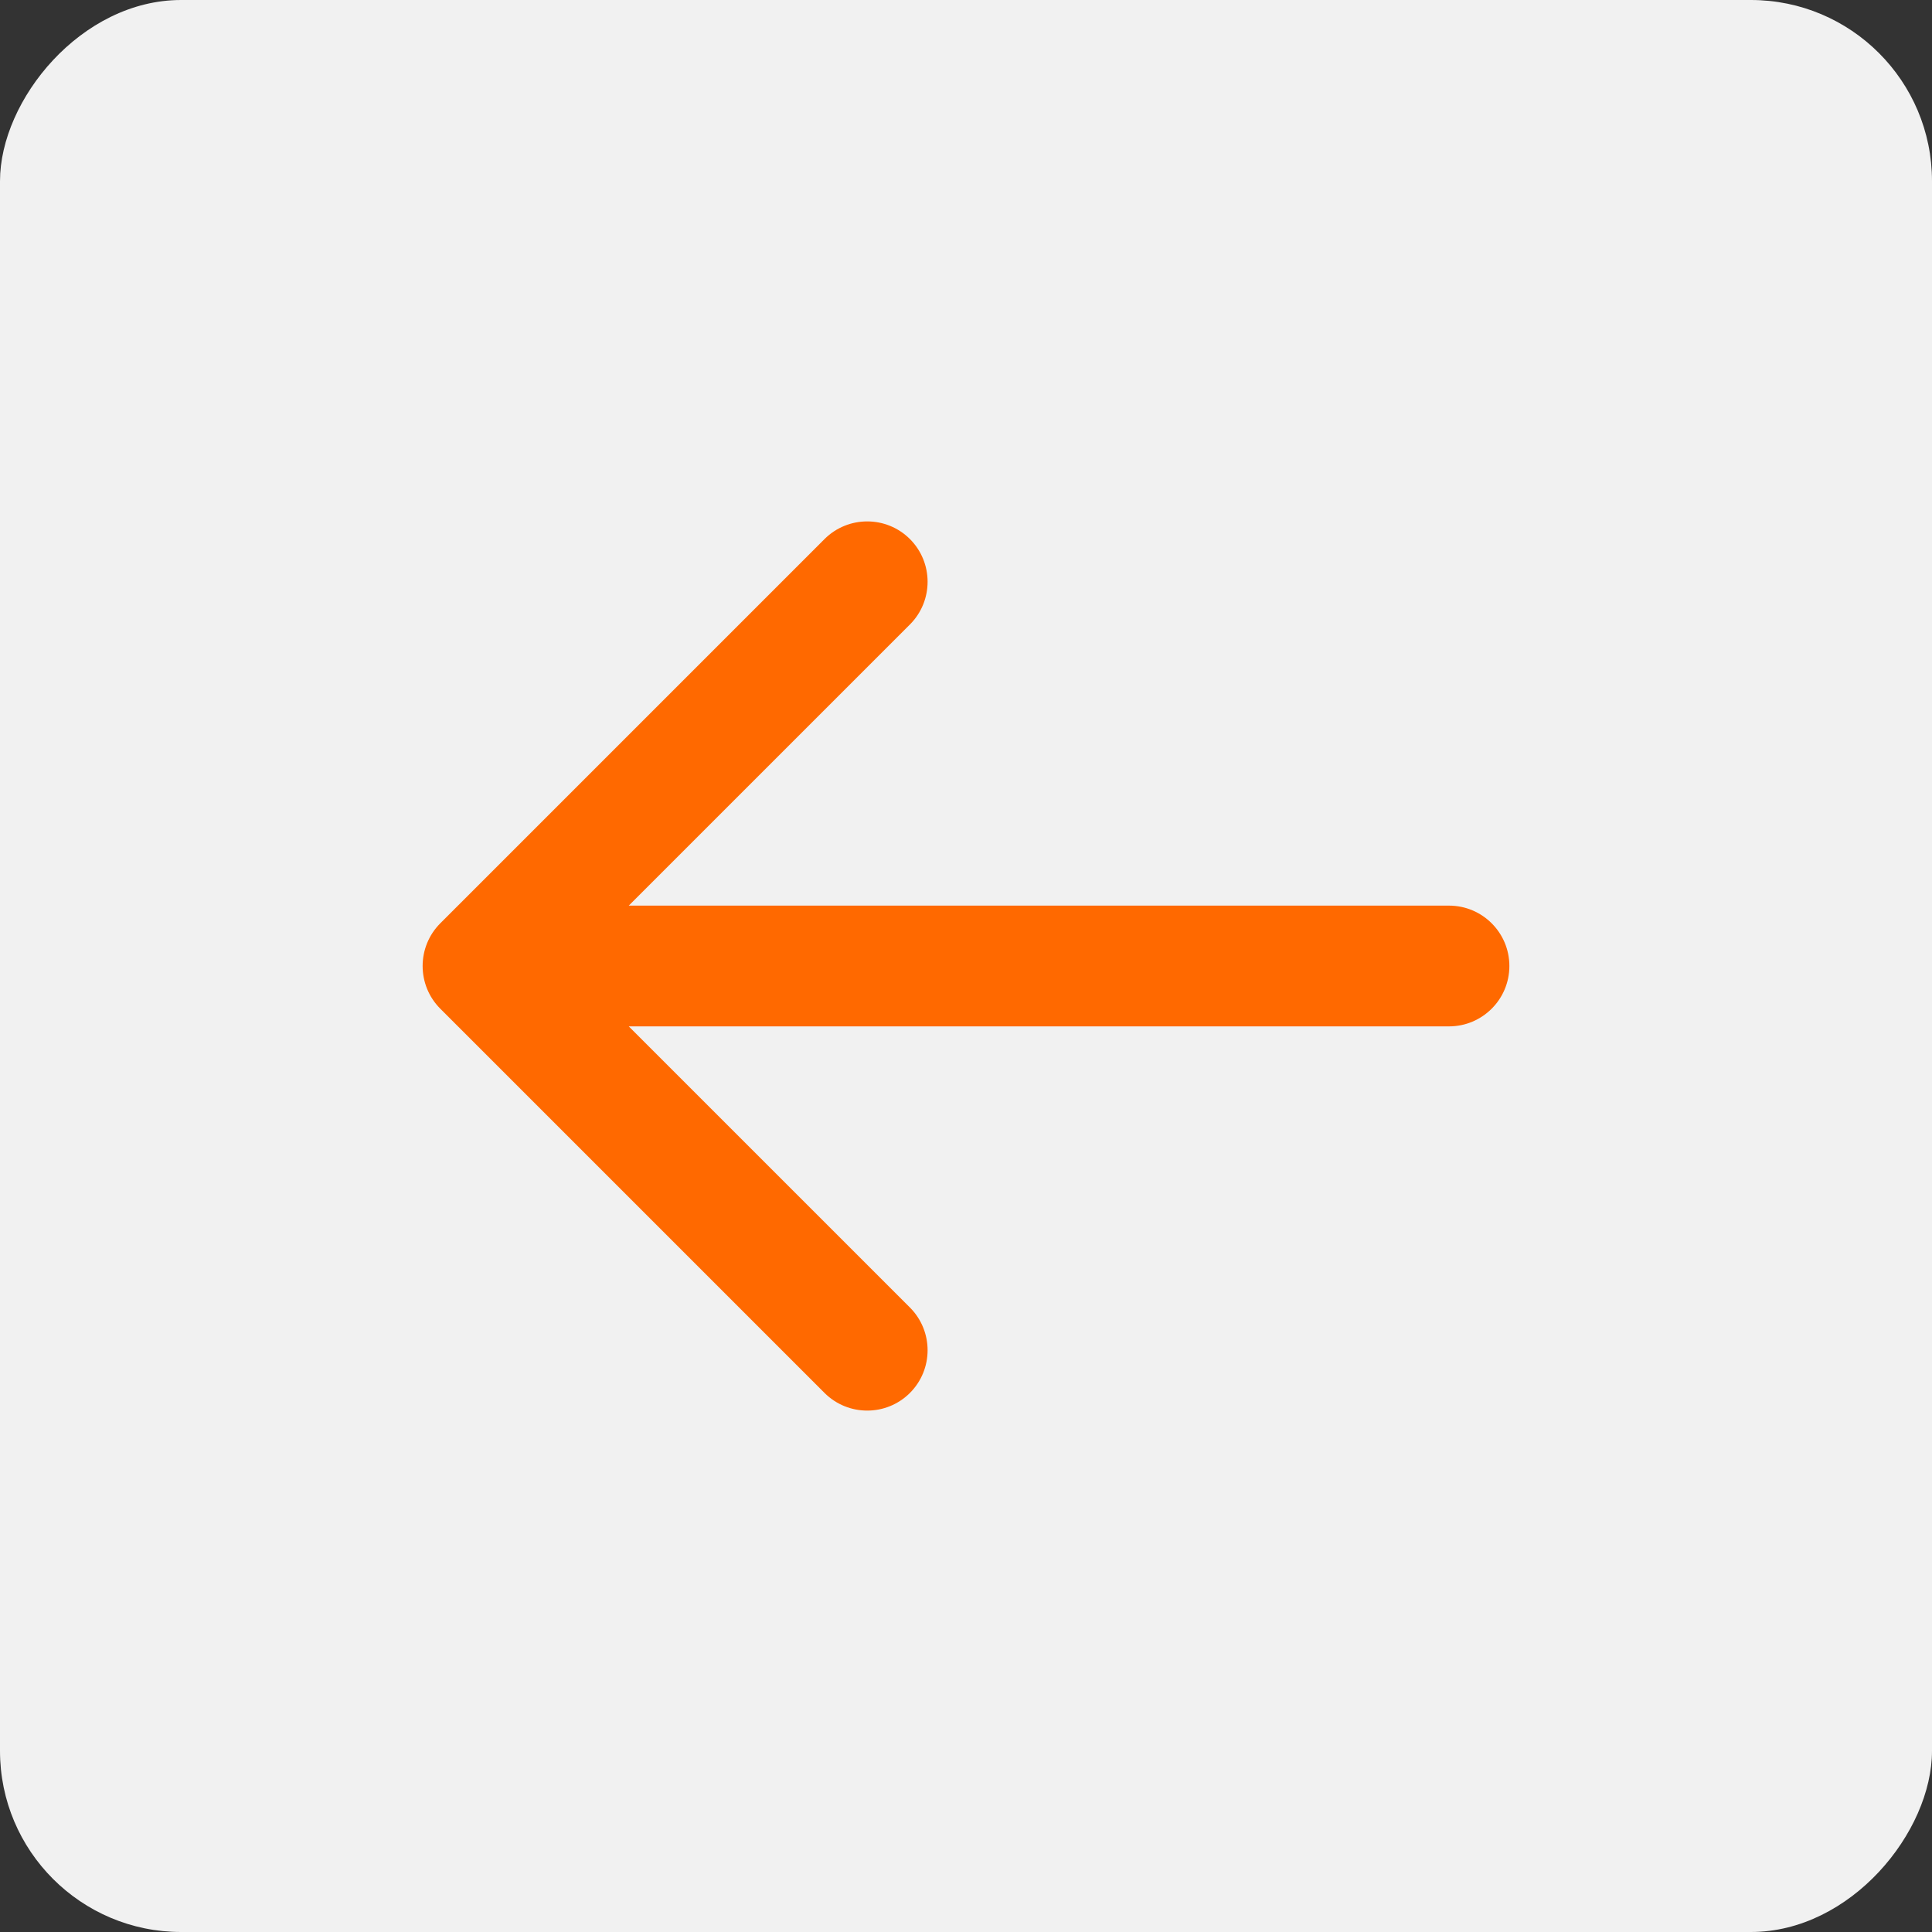
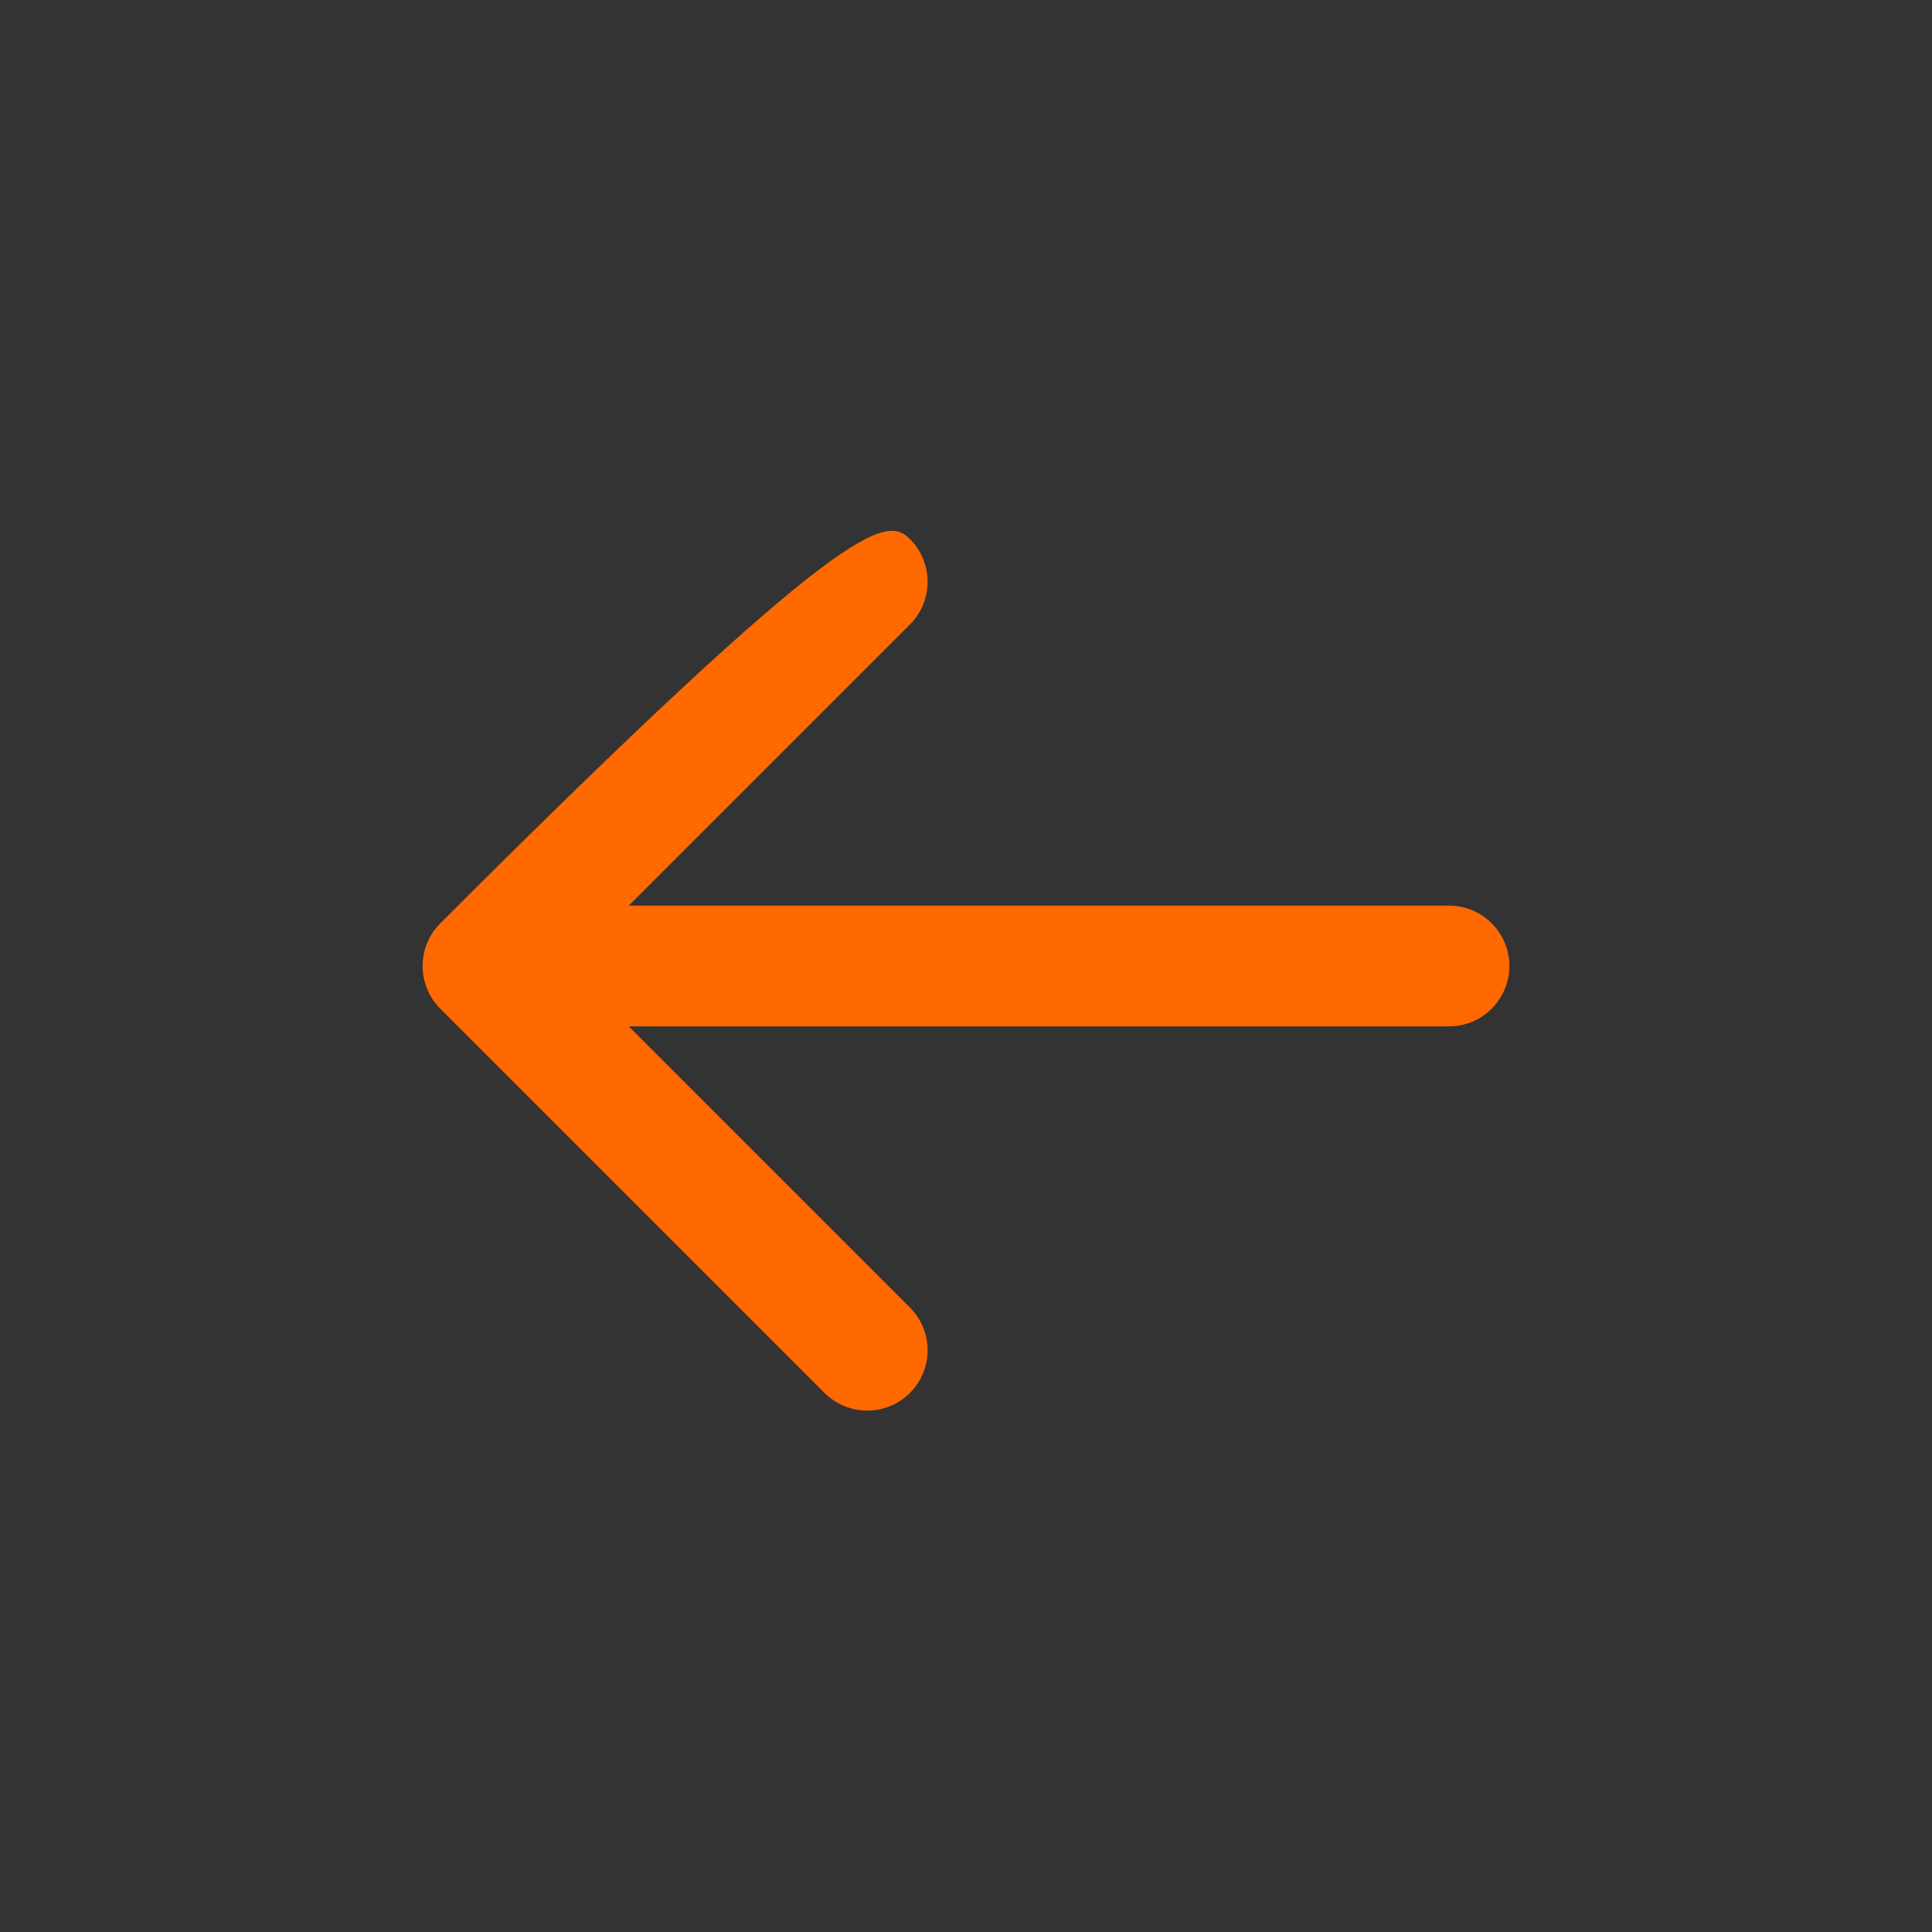
<svg xmlns="http://www.w3.org/2000/svg" width="48" height="48" viewBox="0 0 48 48" fill="none">
  <rect x="0" y="0" width="48" height="48" fill="#333333" stroke="none" />
-   <rect width="48" height="48" rx="4.5" transform="matrix(-1 0 0 1 48 0)" fill="#F1F1F1" />
-   <path d="M36 22.5C36.828 22.5 37.5 23.172 37.5 24C37.5 24.828 36.828 25.5 36 25.5V22.5ZM10.939 25.061C10.354 24.475 10.354 23.525 10.939 22.939L20.485 13.393C21.071 12.808 22.021 12.808 22.607 13.393C23.192 13.979 23.192 14.929 22.607 15.515L14.121 24L22.607 32.485C23.192 33.071 23.192 34.021 22.607 34.607C22.021 35.192 21.071 35.192 20.485 34.607L10.939 25.061ZM36 25.5H12V22.5H36V25.5Z" fill="#FF6900" />
+   <path d="M36 22.5C36.828 22.5 37.5 23.172 37.5 24C37.5 24.828 36.828 25.5 36 25.5V22.5ZM10.939 25.061C10.354 24.475 10.354 23.525 10.939 22.939C21.071 12.808 22.021 12.808 22.607 13.393C23.192 13.979 23.192 14.929 22.607 15.515L14.121 24L22.607 32.485C23.192 33.071 23.192 34.021 22.607 34.607C22.021 35.192 21.071 35.192 20.485 34.607L10.939 25.061ZM36 25.5H12V22.5H36V25.5Z" fill="#FF6900" />
</svg>